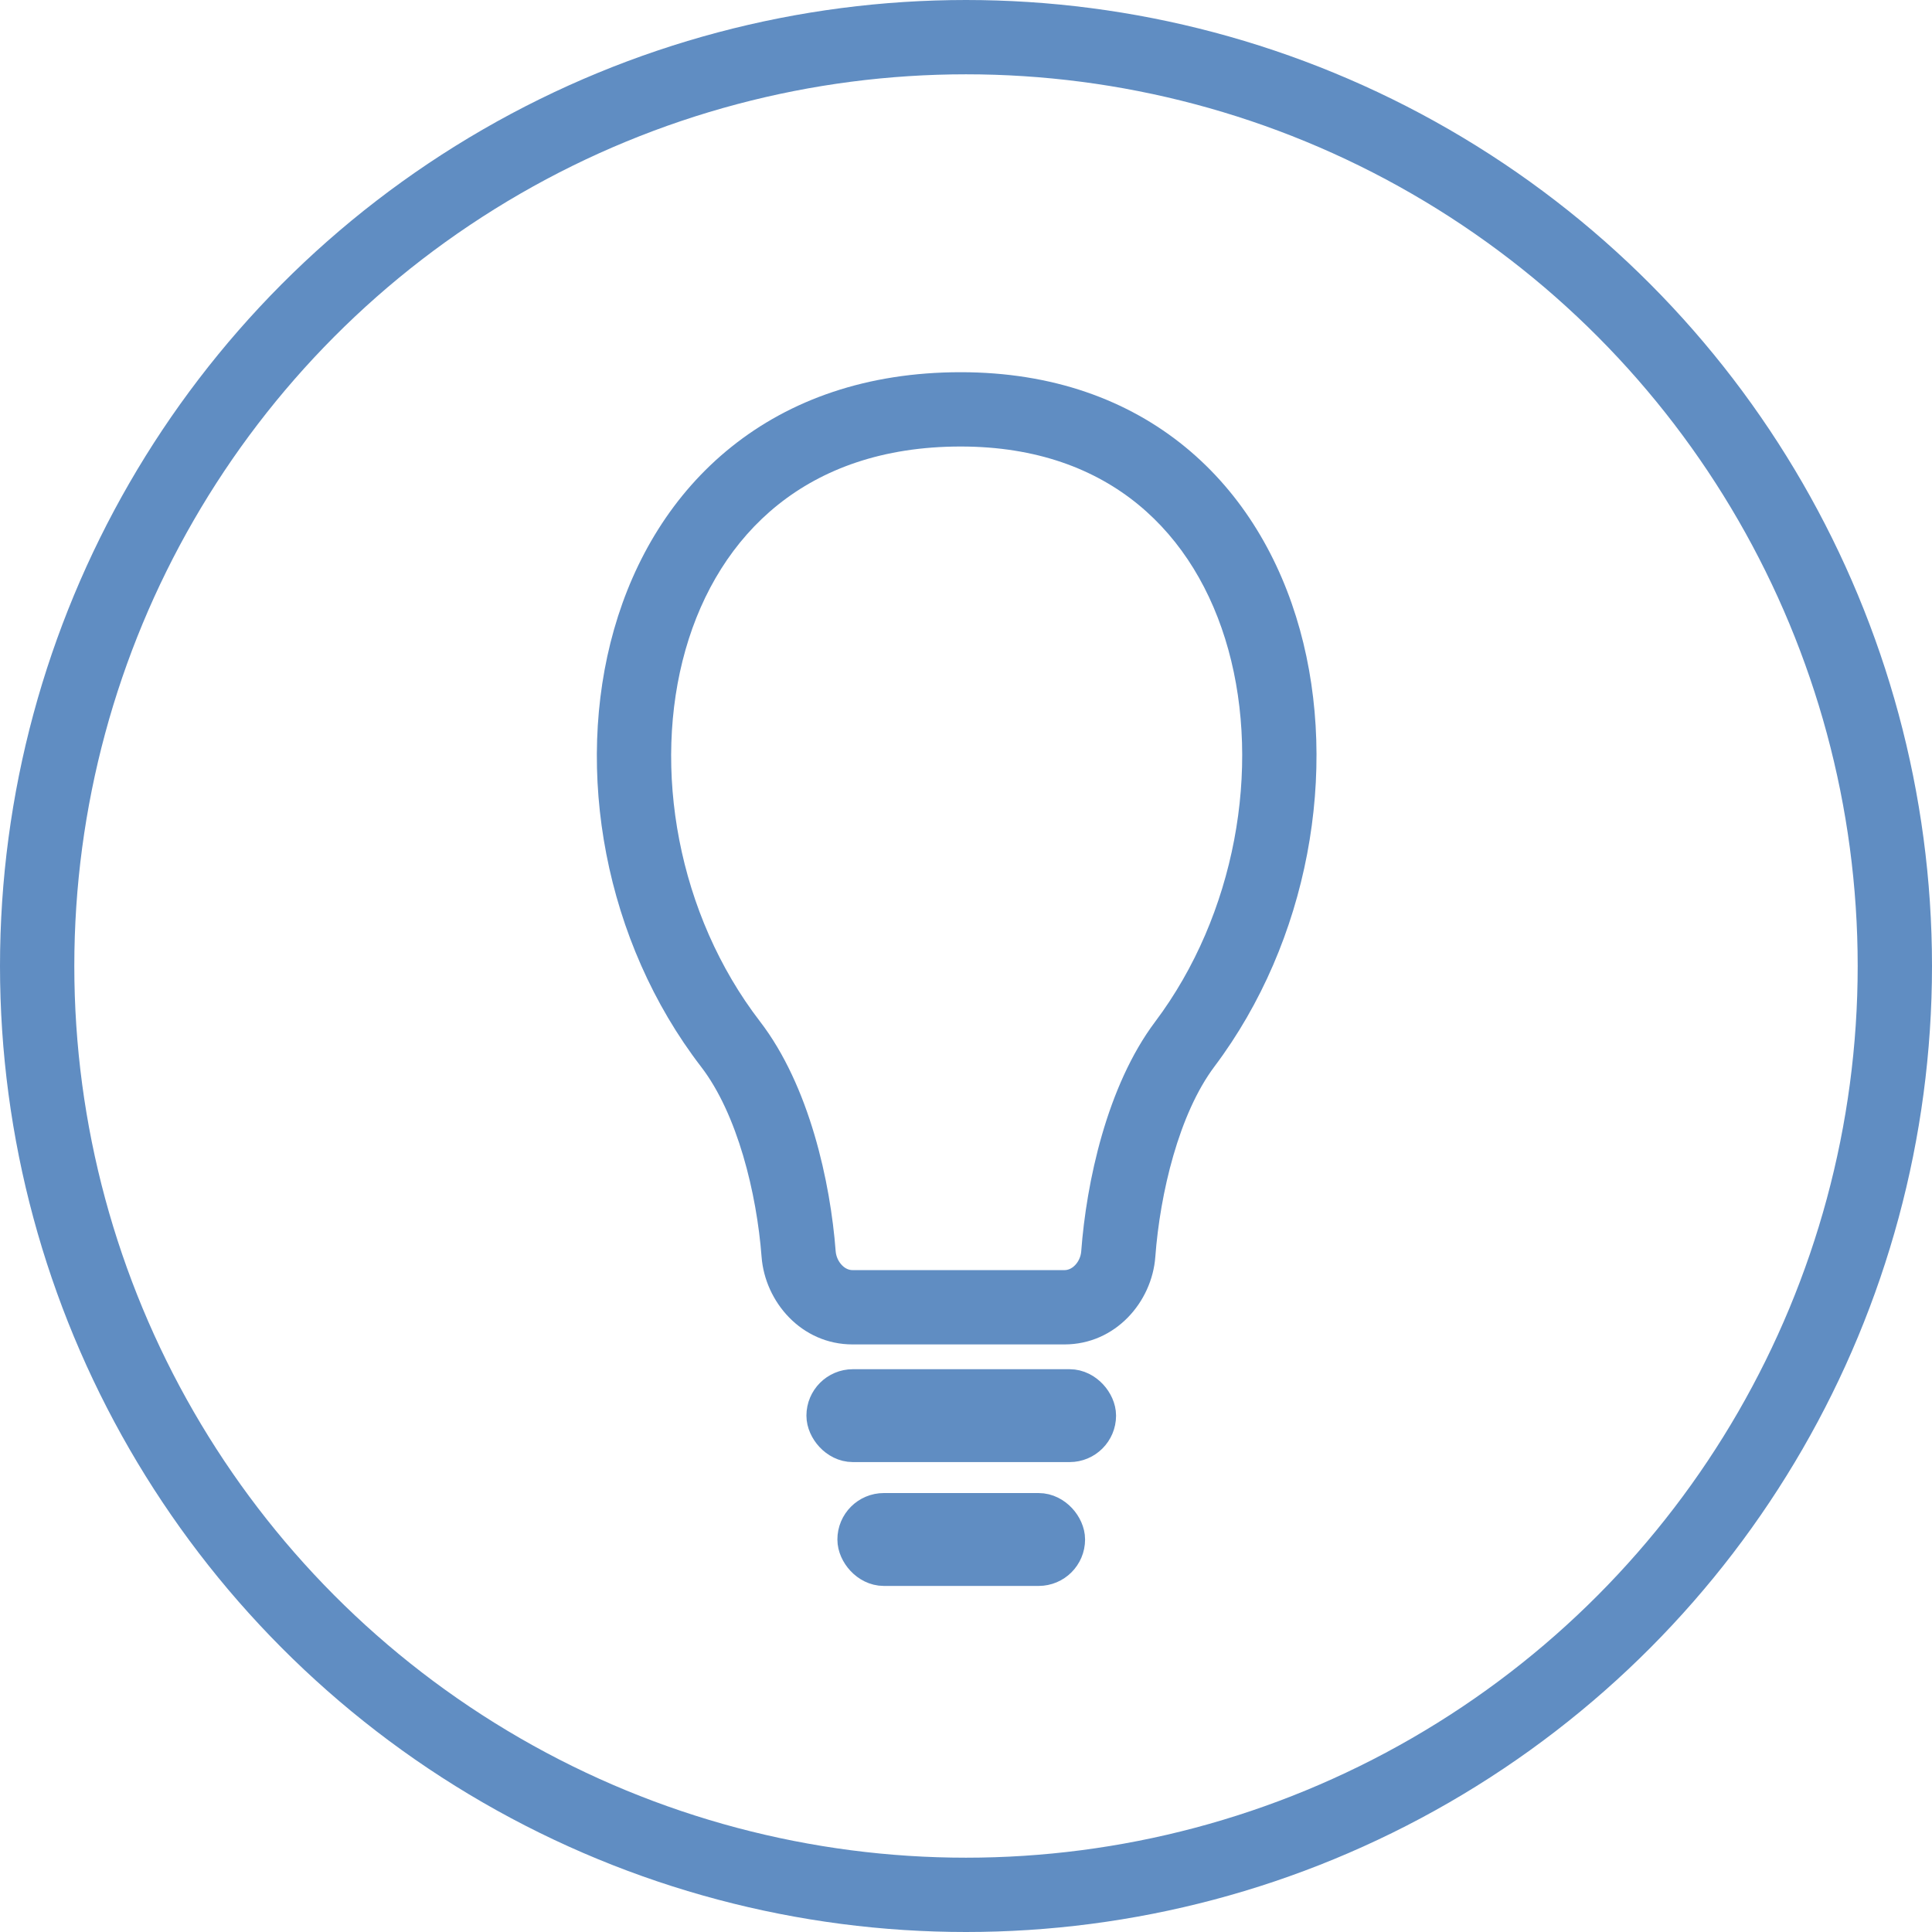
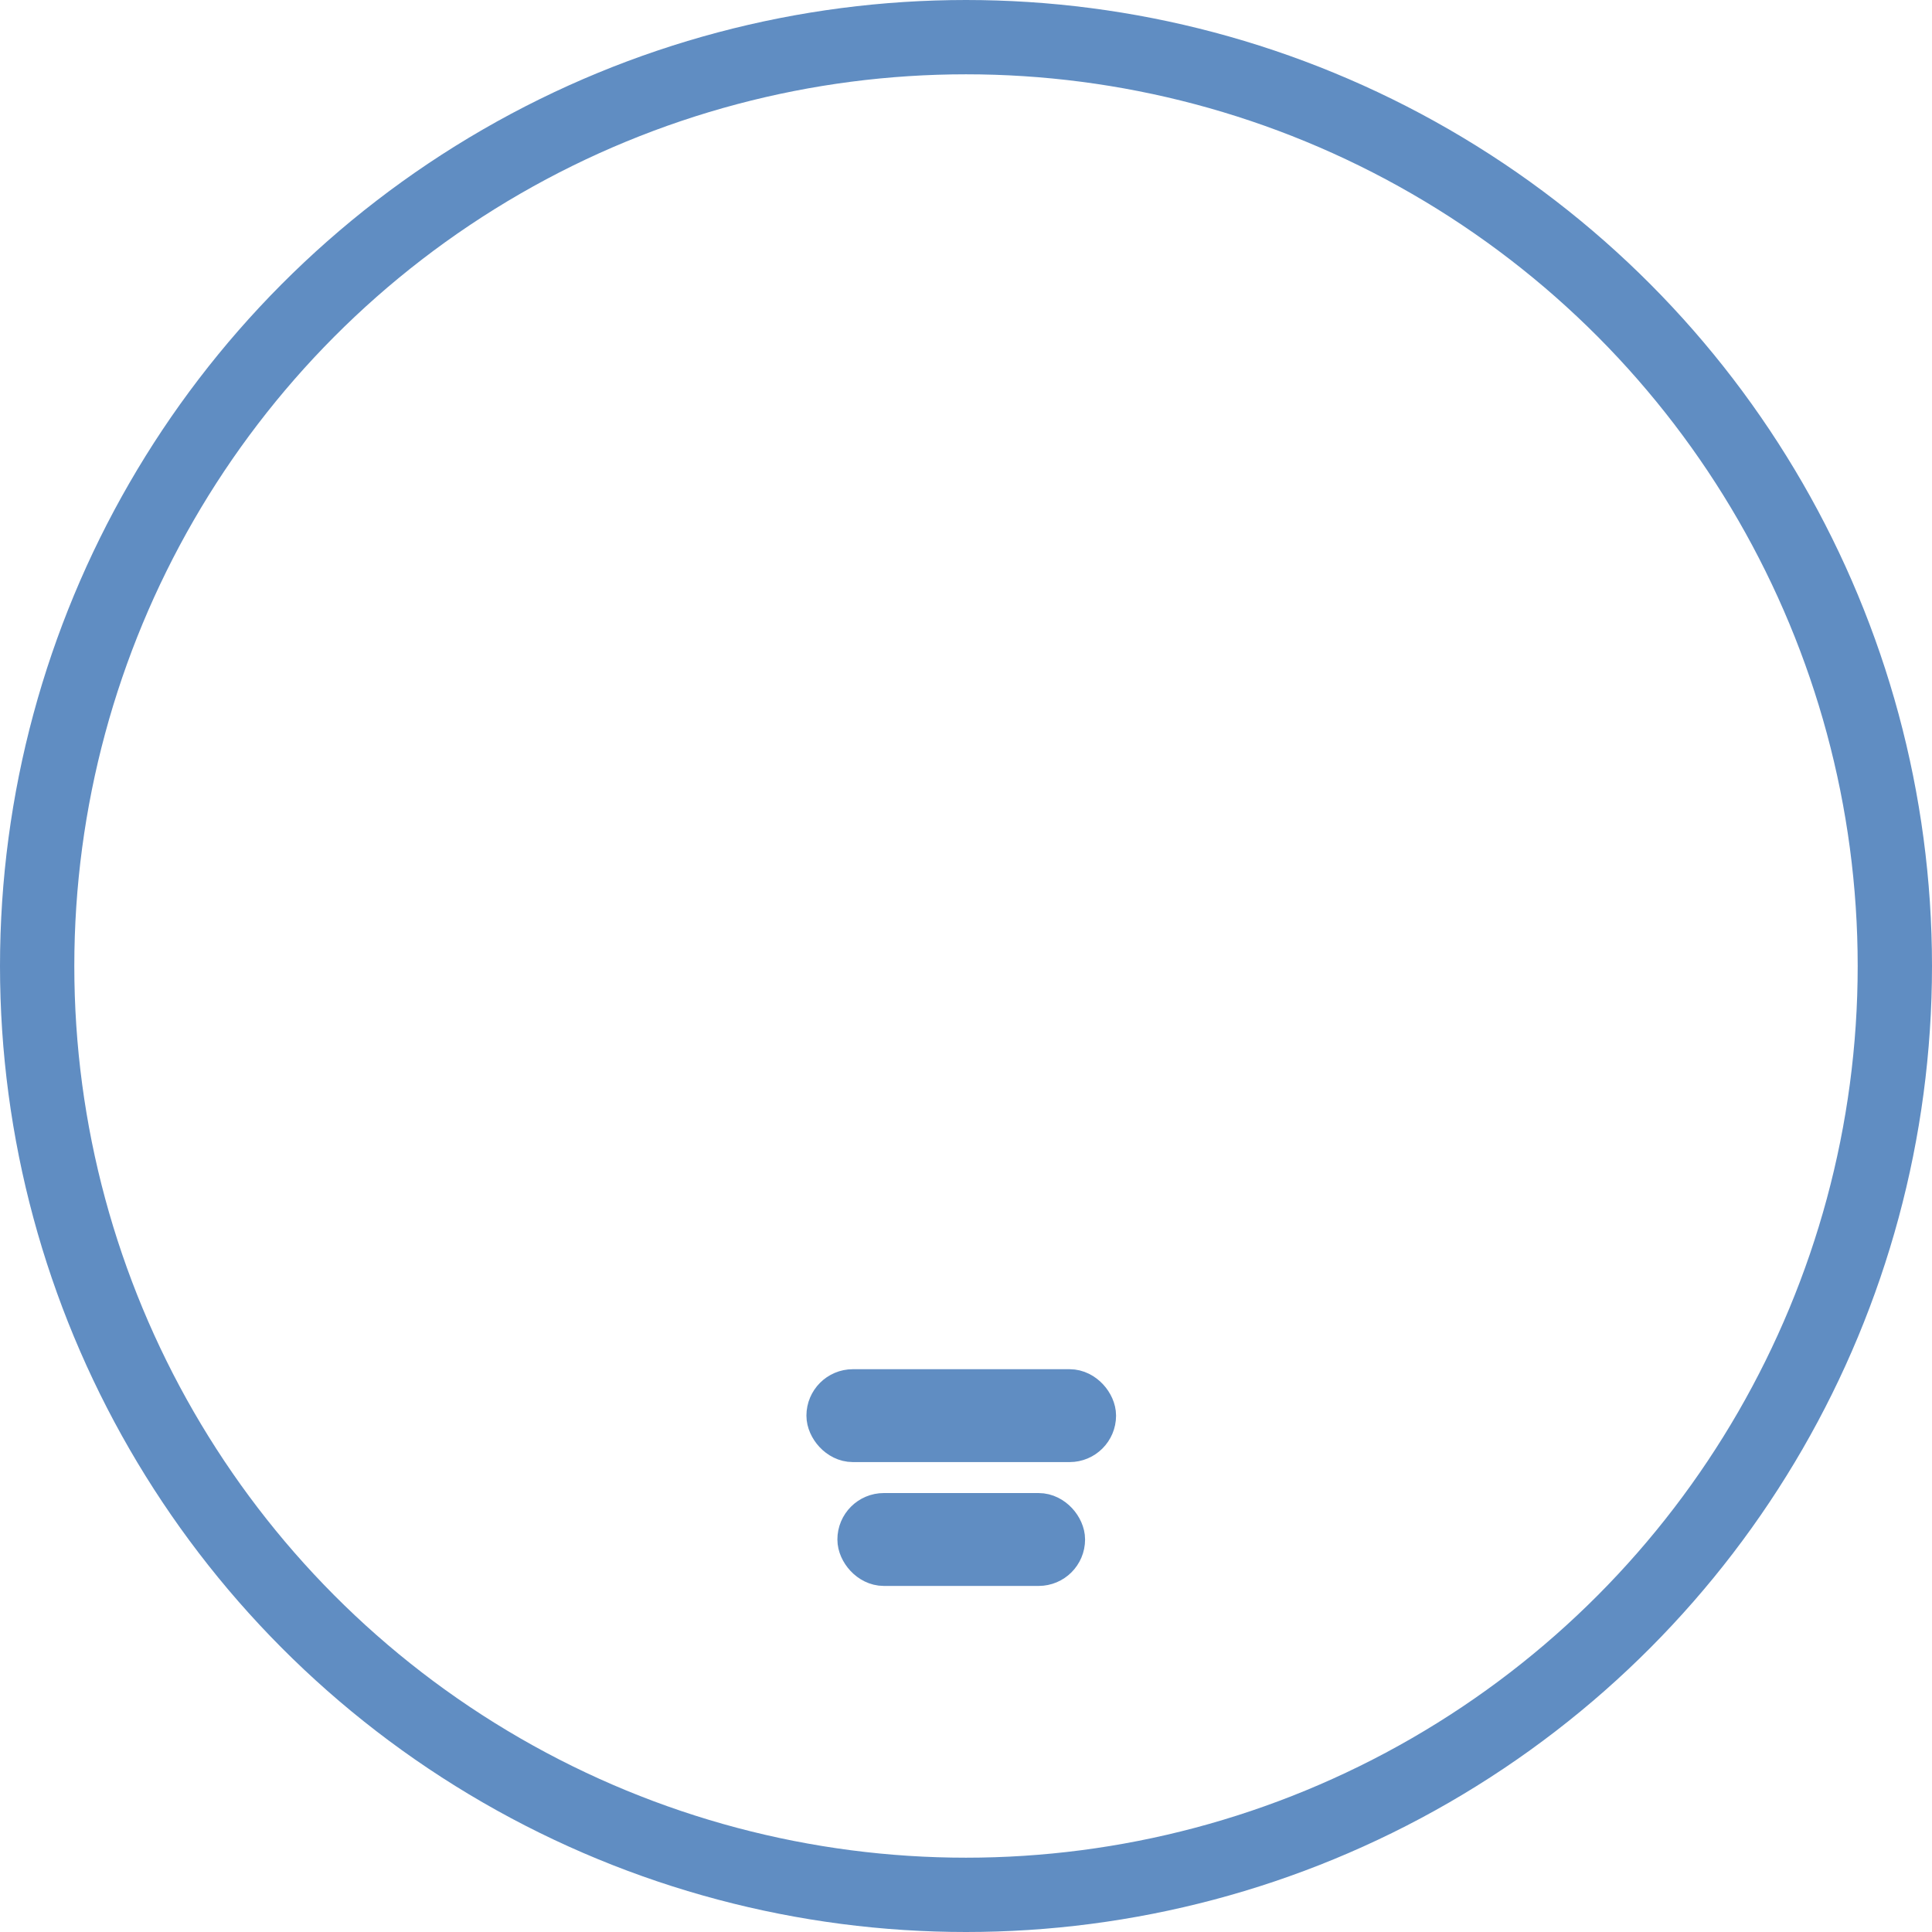
<svg xmlns="http://www.w3.org/2000/svg" width="78" height="78" viewBox="0 0 78 78" fill="none">
  <circle cx="39" cy="39" r="37.5" stroke="#608DC2" stroke-width="3" />
-   <path d="M29.493 42.153L30.682 41.238L29.493 42.153ZM47.835 42.153L49.034 43.054L47.835 42.153ZM45.148 50.632L46.643 50.743L45.148 50.632ZM34.42 54.278H38.784V51.278H34.42V54.278ZM28.304 43.067C29.775 44.979 30.552 48.183 30.747 50.742L33.738 50.514C33.527 47.74 32.681 43.837 30.682 41.238L28.304 43.067ZM38.784 15.027C35.009 15.027 31.904 16.139 29.529 18.042C27.164 19.936 25.607 22.546 24.79 25.413C23.168 31.11 24.411 38.007 28.304 43.067L30.682 41.238C27.362 36.923 26.316 31.008 27.675 26.235C28.349 23.868 29.6 21.828 31.404 20.383C33.198 18.946 35.624 18.027 38.784 18.027V15.027ZM38.784 18.027C41.856 18.027 44.212 18.941 45.956 20.372C47.712 21.813 48.933 23.851 49.59 26.224C50.914 31.009 49.881 36.934 46.636 41.251L49.034 43.054C52.837 37.996 54.055 31.108 52.481 25.424C51.688 22.562 50.172 19.951 47.859 18.053C45.533 16.144 42.489 15.027 38.784 15.027V18.027ZM46.636 41.251C44.683 43.85 43.858 47.751 43.652 50.52L46.643 50.743C46.834 48.179 47.595 44.968 49.034 43.054L46.636 41.251ZM42.974 51.278H38.784V54.278H42.974V51.278ZM43.652 50.52C43.635 50.739 43.538 50.942 43.397 51.085C43.261 51.222 43.113 51.278 42.974 51.278V54.278C45.035 54.278 46.508 52.564 46.643 50.743L43.652 50.52ZM34.42 51.278C34.281 51.278 34.133 51.222 33.996 51.084C33.854 50.94 33.755 50.734 33.738 50.514L30.747 50.742C30.886 52.561 32.356 54.278 34.42 54.278V51.278Z" fill="#608DC2" />
  <rect x="33.495" y="56.216" width="10.626" height="1.875" rx="0.938" stroke="#608DC2" stroke-width="1.875" />
  <rect x="34.745" y="61.216" width="8.125" height="1.875" rx="0.938" stroke="#608DC2" stroke-width="1.875" />
</svg>